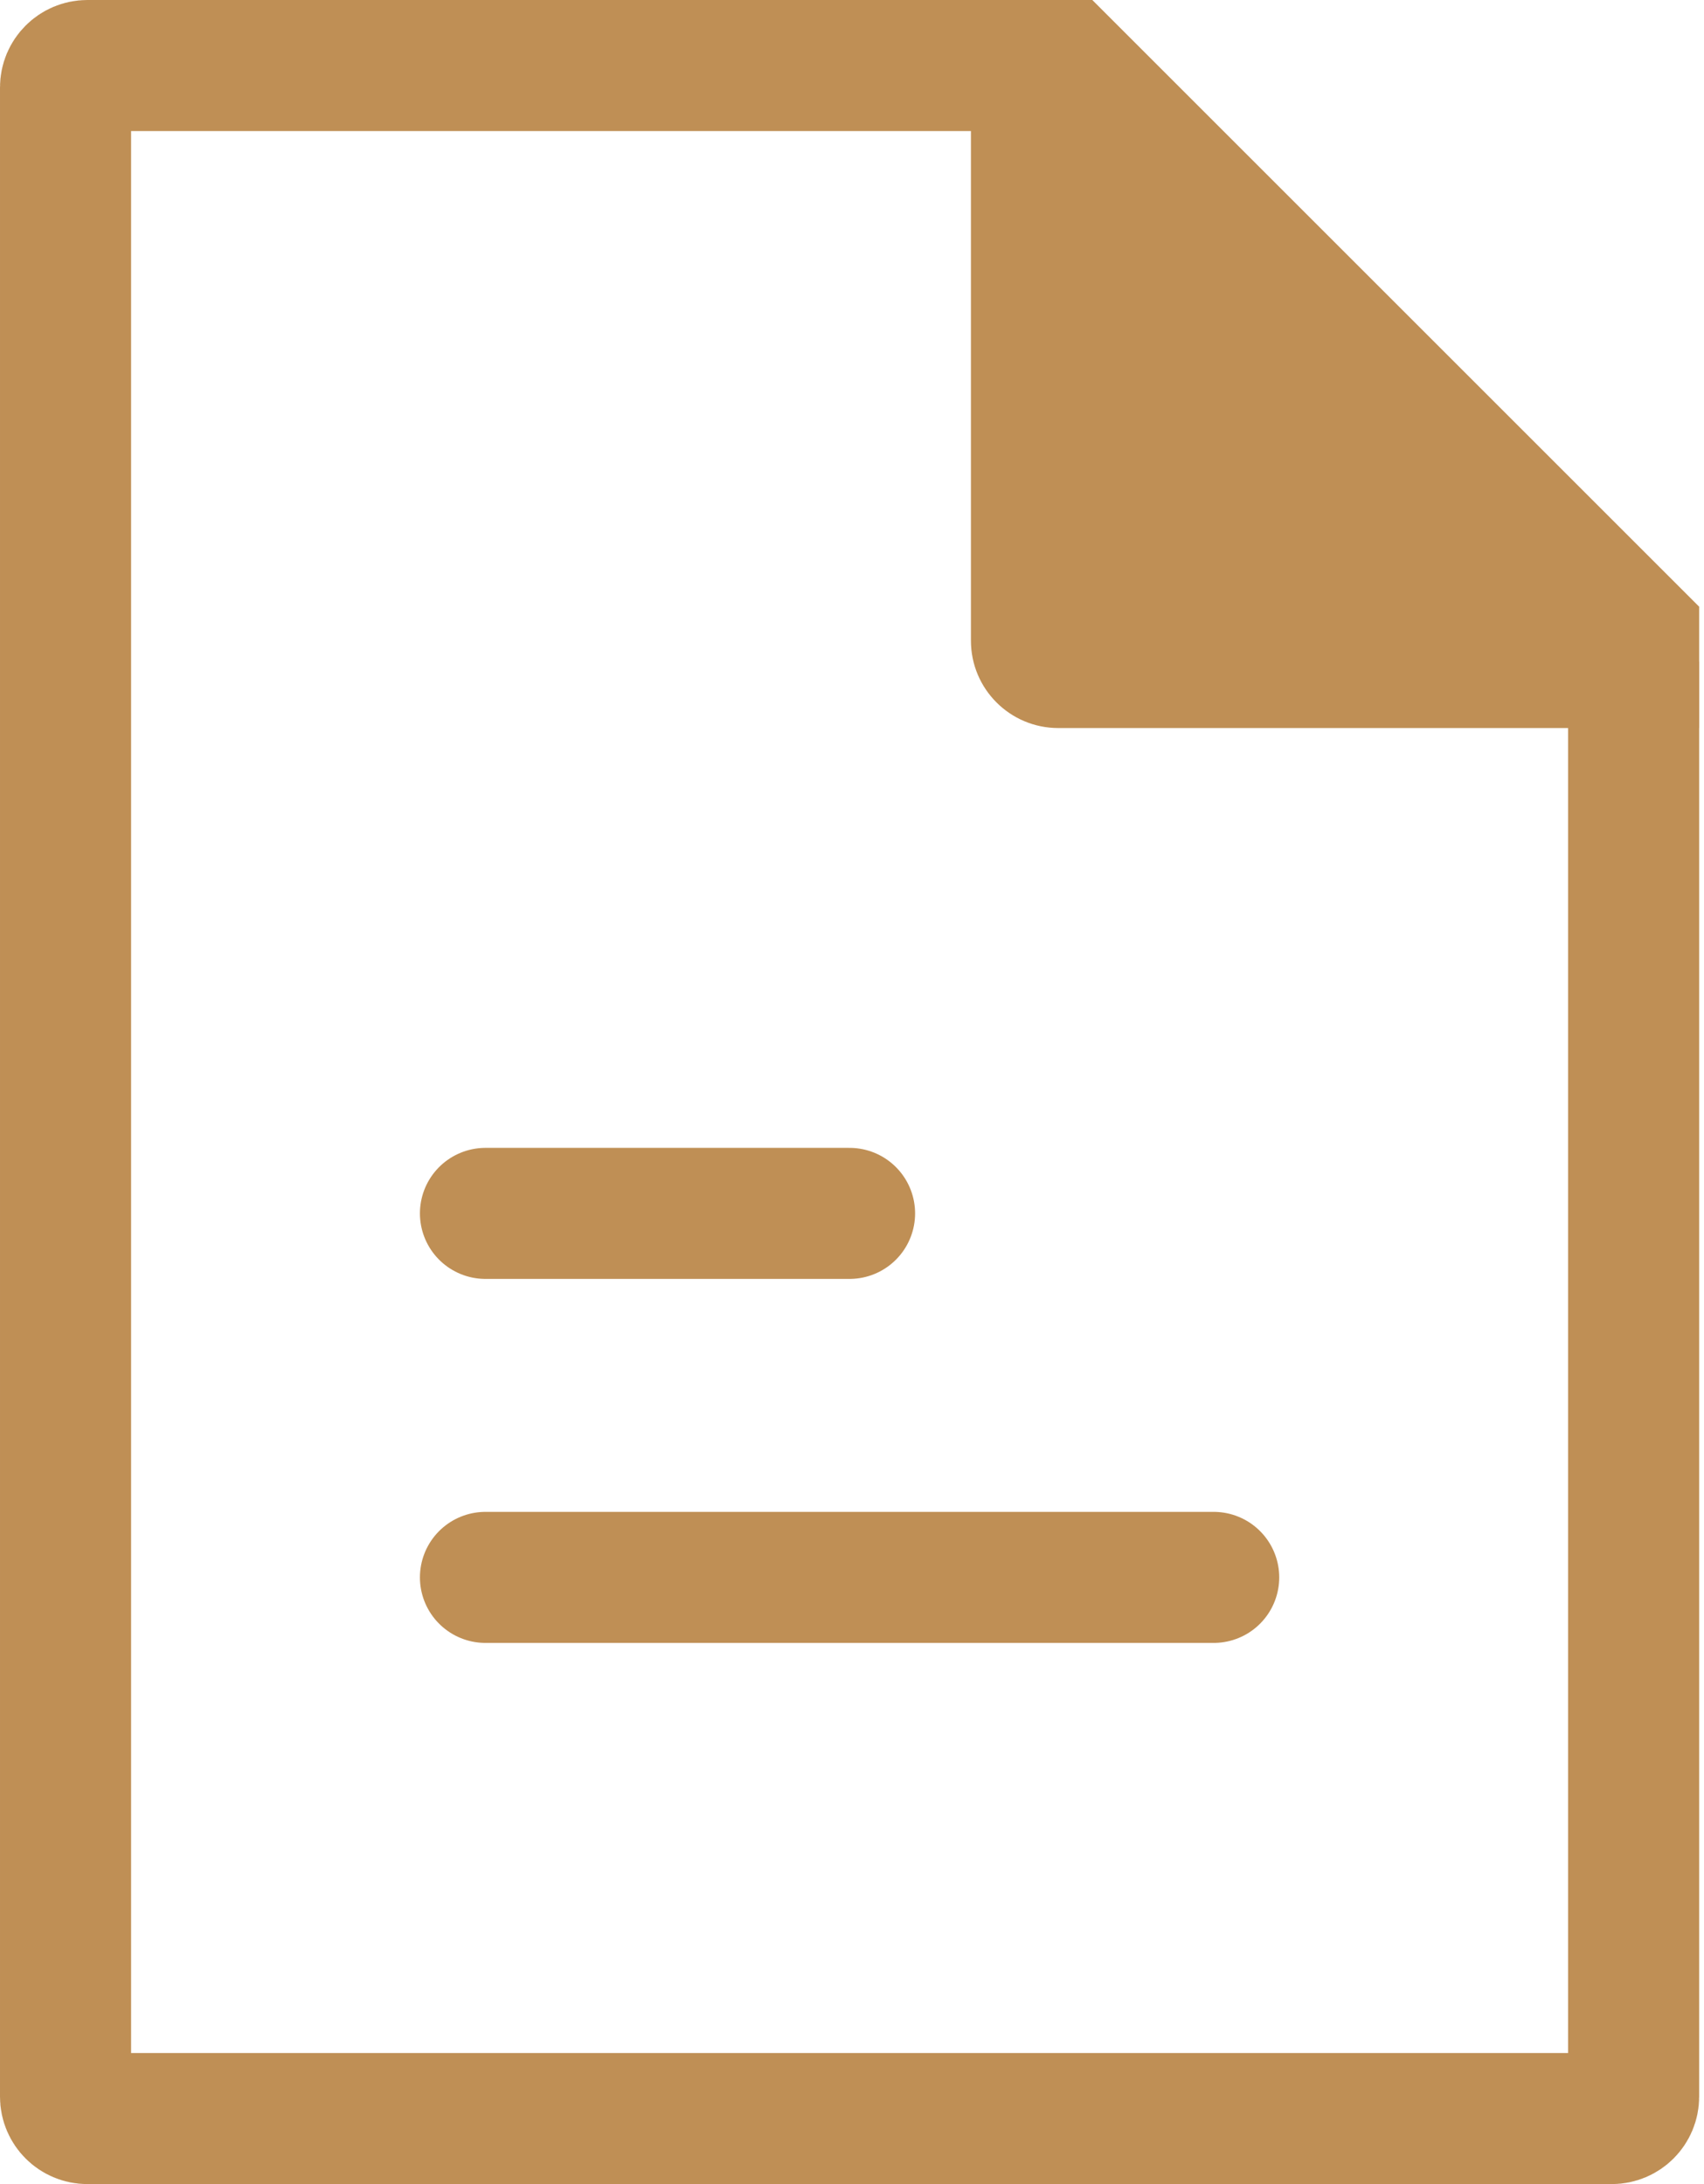
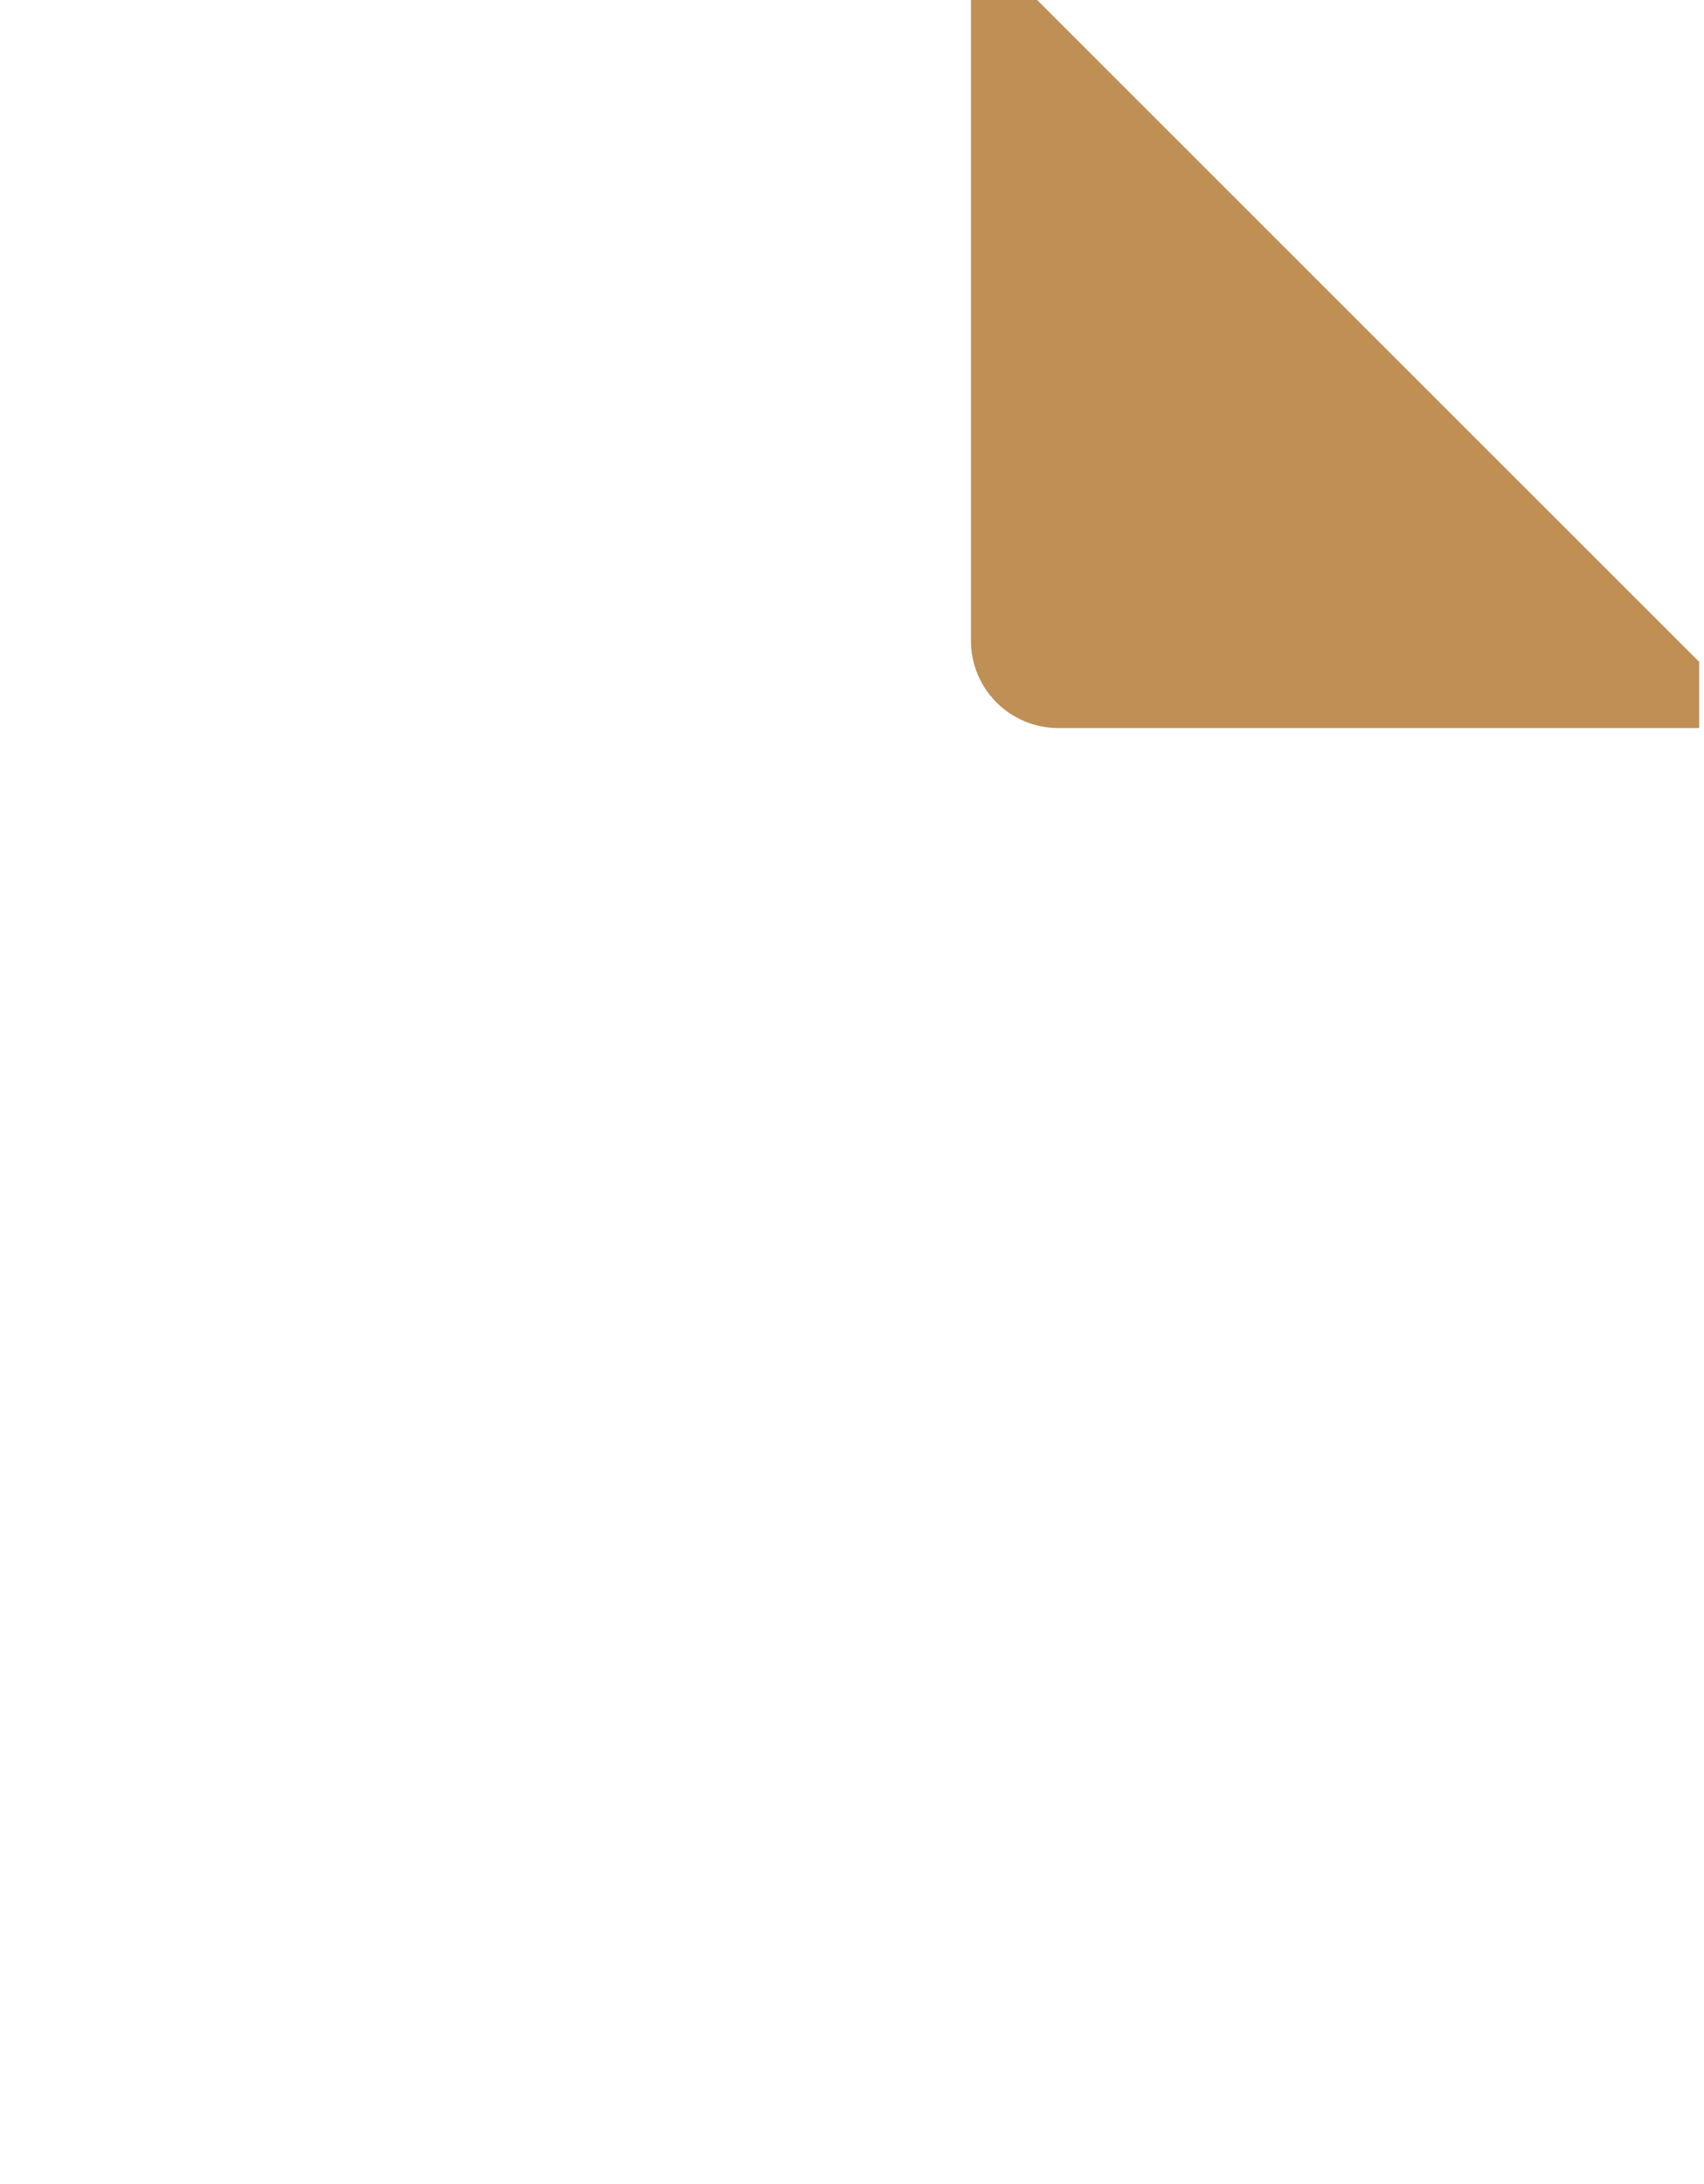
<svg xmlns="http://www.w3.org/2000/svg" fill="none" height="50" viewBox="0 0 39 50" width="39">
  <g stroke="#bf8f55" stroke-width="3">
-     <path d="m36.889 48.5h-34.889c-.276 0-.5-.224-.5-.5v-46c0-.276.224-.5.5-.5h22.379l6.505 6.505 6.505 6.505v33.49c0 .276-.224.5-.5.5z" />
-     <path d="m11.111 27.778h8.333" stroke-linecap="round" stroke-linejoin="round" />
-     <path d="m11.111 36.111h16.667" stroke-linecap="round" stroke-linejoin="round" />
-   </g>
+     </g>
  <path d="m23.737 0 15.152 15.152v1.515h-14.667c-1.105 0-2-.895-2-2v-14.667z" fill="#bf8f55" />
</svg>